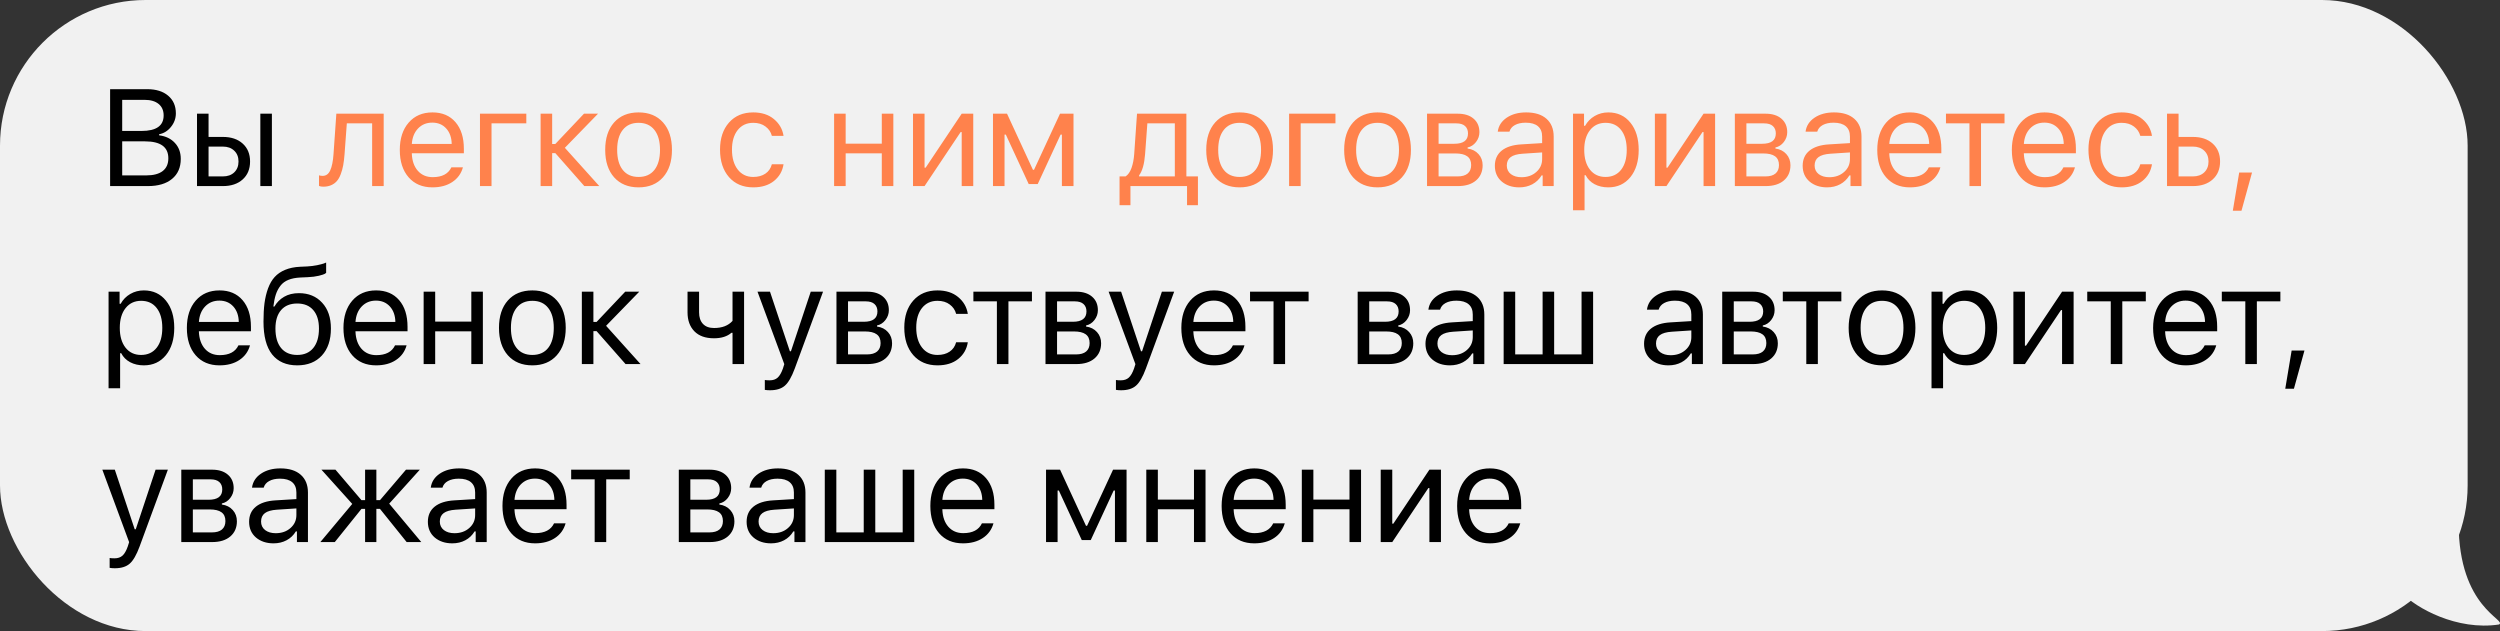
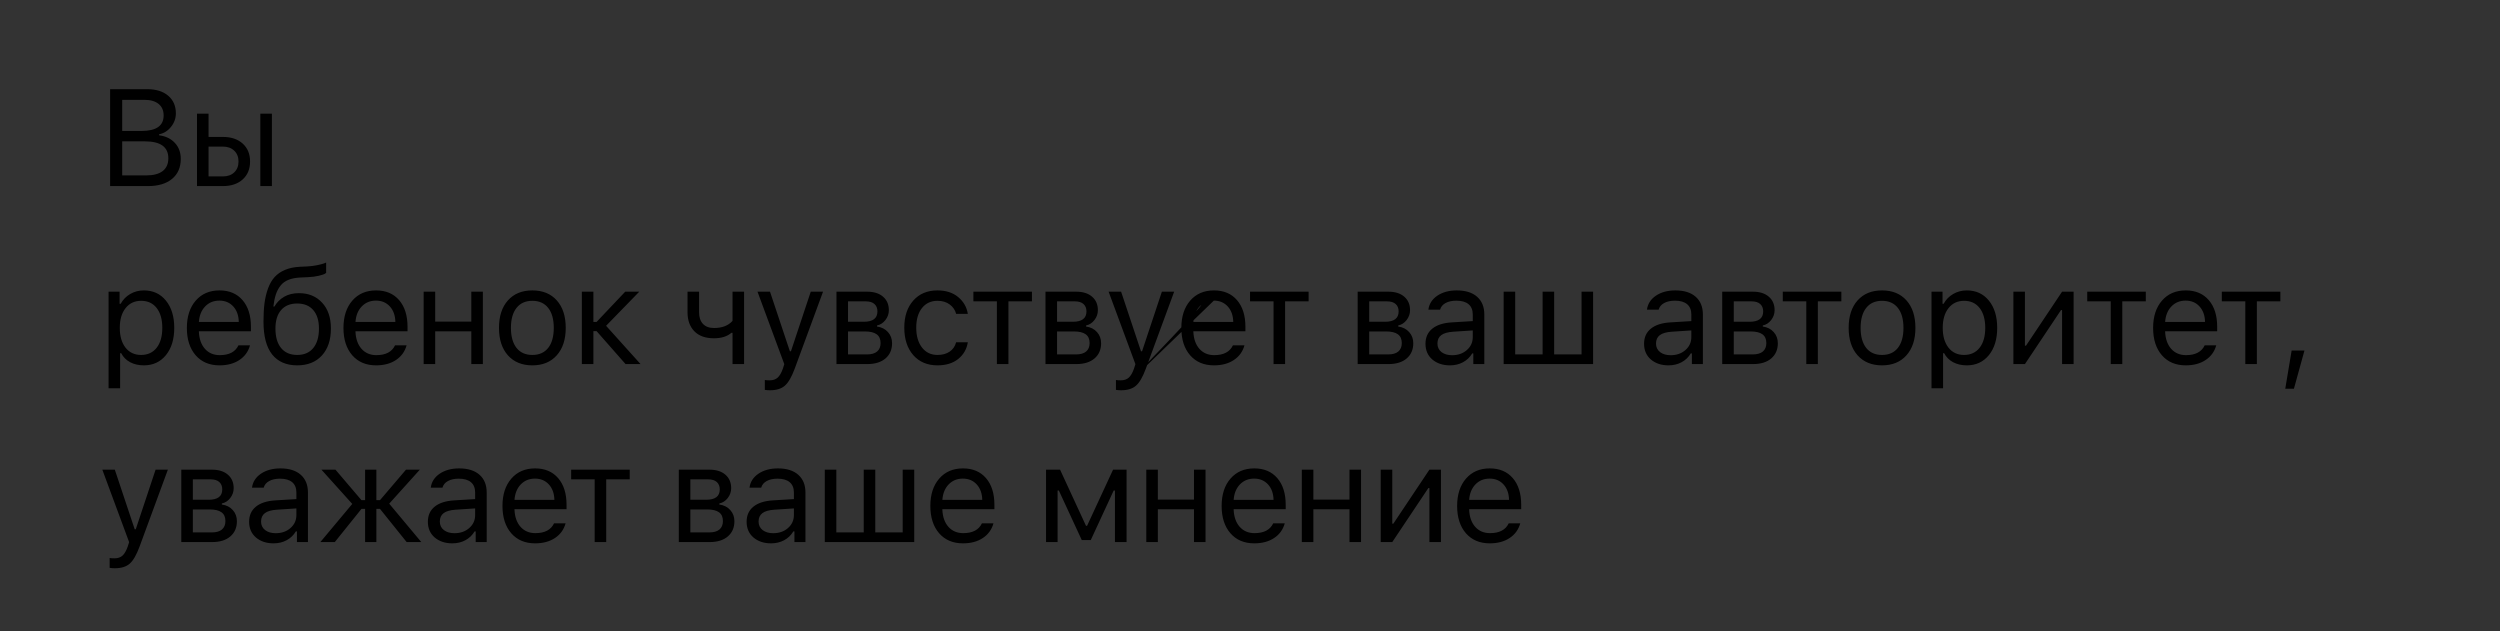
<svg xmlns="http://www.w3.org/2000/svg" width="309" height="78" viewBox="0 0 309 78" fill="none">
  <rect x="0" y="0" width="309" height="78" fill="#333333" stroke="none" />
-   <rect width="305" height="78" rx="18" fill="#F1F1F1" />
-   <path d="M18.284 23H13.61V11.022H18.192C19.288 11.022 20.151 11.29 20.782 11.827C21.419 12.364 21.737 13.092 21.737 14.01C21.737 14.63 21.535 15.189 21.131 15.687C20.732 16.185 20.245 16.487 19.67 16.592V16.725C20.489 16.83 21.139 17.145 21.621 17.671C22.102 18.191 22.343 18.847 22.343 19.638C22.343 20.695 21.983 21.52 21.264 22.112C20.55 22.704 19.556 23 18.284 23ZM15.104 12.342V16.185H17.495C19.316 16.185 20.226 15.546 20.226 14.268C20.226 13.659 20.019 13.186 19.604 12.848C19.194 12.511 18.619 12.342 17.877 12.342H15.104ZM15.104 21.68H18.06C18.962 21.68 19.645 21.5 20.11 21.141C20.575 20.781 20.807 20.255 20.807 19.564C20.807 18.169 19.844 17.472 17.919 17.472H15.104V21.68ZM32.178 23V14.052H33.606V23H32.178ZM27.546 18.119H25.778V21.805H27.546C28.133 21.805 28.6 21.639 28.949 21.307C29.303 20.969 29.48 20.521 29.48 19.962C29.48 19.403 29.303 18.957 28.949 18.625C28.6 18.288 28.133 18.119 27.546 18.119ZM24.35 23V14.052H25.778V16.924H27.546C28.57 16.924 29.386 17.198 29.995 17.746C30.604 18.294 30.908 19.032 30.908 19.962C30.908 20.892 30.604 21.63 29.995 22.178C29.386 22.726 28.57 23 27.546 23H24.35ZM17.777 35.894C18.917 35.894 19.828 36.315 20.508 37.156C21.195 37.997 21.538 39.12 21.538 40.526C21.538 41.926 21.195 43.049 20.508 43.896C19.822 44.737 18.912 45.158 17.777 45.158C17.141 45.158 16.576 45.028 16.084 44.768C15.591 44.502 15.223 44.131 14.98 43.655H14.847V47.988H13.419V36.052H14.781V37.546H14.914C15.201 37.031 15.597 36.627 16.101 36.334C16.61 36.041 17.169 35.894 17.777 35.894ZM17.437 43.871C18.256 43.871 18.898 43.575 19.363 42.983C19.828 42.391 20.06 41.572 20.06 40.526C20.06 39.48 19.828 38.661 19.363 38.069C18.904 37.477 18.264 37.181 17.445 37.181C16.637 37.181 15.995 37.482 15.52 38.085C15.044 38.683 14.806 39.497 14.806 40.526C14.806 41.55 15.041 42.363 15.511 42.966C15.987 43.569 16.629 43.871 17.437 43.871ZM27.114 37.156C26.401 37.156 25.814 37.397 25.355 37.878C24.895 38.359 24.638 38.996 24.583 39.787H29.513C29.497 38.996 29.27 38.359 28.833 37.878C28.395 37.397 27.823 37.156 27.114 37.156ZM29.472 42.684H30.9C30.684 43.459 30.244 44.065 29.58 44.502C28.921 44.939 28.105 45.158 27.131 45.158C25.892 45.158 24.909 44.743 24.184 43.913C23.459 43.077 23.097 41.951 23.097 40.534C23.097 39.123 23.462 37.997 24.193 37.156C24.923 36.315 25.902 35.894 27.131 35.894C28.337 35.894 29.287 36.295 29.978 37.098C30.67 37.9 31.016 38.998 31.016 40.393V40.941H24.583V41.007C24.622 41.893 24.87 42.596 25.33 43.116C25.795 43.636 26.406 43.896 27.164 43.896C28.321 43.896 29.09 43.492 29.472 42.684ZM34.742 43.016C35.212 43.586 35.876 43.871 36.734 43.871C37.592 43.871 38.253 43.586 38.718 43.016C39.188 42.446 39.423 41.644 39.423 40.609C39.423 39.624 39.188 38.863 38.718 38.326C38.253 37.784 37.592 37.513 36.734 37.513C35.876 37.513 35.212 37.784 34.742 38.326C34.277 38.863 34.044 39.624 34.044 40.609C34.044 41.644 34.277 42.446 34.742 43.016ZM33.787 37.886H33.92C34.208 37.383 34.606 36.981 35.115 36.683C35.624 36.384 36.236 36.234 36.95 36.234C38.139 36.234 39.094 36.627 39.813 37.413C40.538 38.193 40.901 39.259 40.901 40.609C40.901 42.02 40.527 43.132 39.78 43.946C39.039 44.754 38.023 45.158 36.734 45.158C35.389 45.158 34.357 44.709 33.638 43.813C32.924 42.911 32.567 41.558 32.567 39.754C32.567 38.896 32.608 38.138 32.691 37.48C32.78 36.821 32.926 36.209 33.131 35.645C33.342 35.075 33.615 34.605 33.953 34.234C34.291 33.863 34.719 33.57 35.24 33.354C35.765 33.133 36.38 33.005 37.082 32.972L37.979 32.931C38.394 32.908 38.795 32.859 39.182 32.781C39.575 32.698 39.858 32.626 40.029 32.565C40.206 32.499 40.3 32.46 40.311 32.449V33.727C40.273 33.761 40.209 33.805 40.12 33.86C40.032 33.91 39.794 33.985 39.407 34.084C39.019 34.178 38.566 34.237 38.045 34.259L37.132 34.3C36.546 34.328 36.05 34.425 35.646 34.591C35.242 34.751 34.916 34.992 34.667 35.313C34.418 35.634 34.227 35.996 34.094 36.4C33.961 36.804 33.859 37.3 33.787 37.886ZM46.469 37.156C45.755 37.156 45.169 37.397 44.71 37.878C44.25 38.359 43.993 38.996 43.938 39.787H48.868C48.852 38.996 48.625 38.359 48.188 37.878C47.75 37.397 47.178 37.156 46.469 37.156ZM48.827 42.684H50.255C50.039 43.459 49.599 44.065 48.935 44.502C48.276 44.939 47.46 45.158 46.486 45.158C45.246 45.158 44.264 44.743 43.539 43.913C42.814 43.077 42.452 41.951 42.452 40.534C42.452 39.123 42.817 37.997 43.547 37.156C44.278 36.315 45.257 35.894 46.486 35.894C47.692 35.894 48.641 36.295 49.333 37.098C50.025 37.9 50.371 38.998 50.371 40.393V40.941H43.938V41.007C43.976 41.893 44.225 42.596 44.685 43.116C45.15 43.636 45.761 43.896 46.519 43.896C47.676 43.896 48.445 43.492 48.827 42.684ZM58.255 45V40.949H53.789V45H52.362V36.052H53.789V39.754H58.255V36.052H59.683V45H58.255ZM68.812 43.921C68.076 44.745 67.072 45.158 65.799 45.158C64.527 45.158 63.519 44.745 62.778 43.921C62.042 43.091 61.674 41.959 61.674 40.526C61.674 39.087 62.042 37.955 62.778 37.131C63.514 36.306 64.521 35.894 65.799 35.894C67.078 35.894 68.085 36.306 68.821 37.131C69.557 37.955 69.925 39.087 69.925 40.526C69.925 41.959 69.554 43.091 68.812 43.921ZM63.84 42.999C64.3 43.581 64.953 43.871 65.799 43.871C66.646 43.871 67.299 43.581 67.758 42.999C68.218 42.413 68.447 41.588 68.447 40.526C68.447 39.463 68.218 38.642 67.758 38.06C67.299 37.474 66.646 37.181 65.799 37.181C64.953 37.181 64.3 37.474 63.84 38.06C63.381 38.642 63.151 39.463 63.151 40.526C63.151 41.588 63.381 42.413 63.84 42.999ZM73.734 40.924H73.344V45H71.916V36.052H73.344V39.795H73.734L77.278 36.052H79.013L74.912 40.269L79.171 45H77.32L73.734 40.924ZM91.968 45H90.54V41.132H90.407C89.882 41.586 89.162 41.812 88.249 41.812C87.198 41.812 86.39 41.525 85.825 40.949C85.261 40.368 84.979 39.588 84.979 38.608V36.052H86.406V38.608C86.406 39.212 86.564 39.685 86.88 40.028C87.201 40.371 87.66 40.542 88.257 40.542C89.254 40.542 90.014 40.249 90.54 39.663V36.052H91.968V45ZM95.171 48.237C94.944 48.237 94.731 48.221 94.532 48.188V46.967C94.675 46.995 94.875 47.009 95.129 47.009C95.544 47.009 95.874 46.898 96.117 46.677C96.366 46.455 96.585 46.076 96.773 45.54L96.939 45.008L93.627 36.052H95.171L97.628 43.415H97.761L100.209 36.052H101.728L98.234 45.548C97.852 46.583 97.445 47.288 97.013 47.665C96.582 48.046 95.968 48.237 95.171 48.237ZM106.998 37.247H104.815V39.77H106.766C107.889 39.77 108.451 39.344 108.451 38.492C108.451 38.105 108.329 37.8 108.086 37.579C107.848 37.358 107.485 37.247 106.998 37.247ZM106.89 40.966H104.815V43.805H107.164C107.712 43.805 108.127 43.686 108.409 43.448C108.697 43.204 108.841 42.856 108.841 42.402C108.841 41.909 108.678 41.547 108.351 41.315C108.03 41.082 107.543 40.966 106.89 40.966ZM103.387 45V36.052H107.181C108.016 36.052 108.672 36.259 109.148 36.674C109.624 37.084 109.862 37.64 109.862 38.343C109.862 38.785 109.721 39.19 109.439 39.555C109.162 39.914 108.816 40.139 108.401 40.227V40.36C108.965 40.437 109.416 40.667 109.754 41.049C110.092 41.425 110.26 41.884 110.26 42.427C110.26 43.213 109.989 43.838 109.447 44.303C108.905 44.768 108.155 45 107.197 45H103.387ZM119.622 38.791H118.178C118.056 38.321 117.793 37.936 117.389 37.637C116.991 37.333 116.485 37.181 115.87 37.181C115.068 37.181 114.429 37.48 113.953 38.077C113.483 38.675 113.247 39.48 113.247 40.493C113.247 41.522 113.485 42.344 113.961 42.958C114.437 43.567 115.074 43.871 115.87 43.871C116.474 43.871 116.974 43.736 117.373 43.464C117.777 43.193 118.045 42.806 118.178 42.302H119.622C119.49 43.149 119.094 43.838 118.435 44.369C117.777 44.895 116.925 45.158 115.879 45.158C114.623 45.158 113.624 44.737 112.882 43.896C112.141 43.049 111.77 41.915 111.77 40.493C111.77 39.098 112.141 37.983 112.882 37.148C113.624 36.312 114.62 35.894 115.87 35.894C116.916 35.894 117.769 36.168 118.427 36.716C119.091 37.264 119.49 37.955 119.622 38.791ZM127.548 36.052V37.247H124.643V45H123.215V37.247H120.31V36.052H127.548ZM132.835 37.247H130.652V39.77H132.602C133.726 39.77 134.287 39.344 134.287 38.492C134.287 38.105 134.166 37.8 133.922 37.579C133.684 37.358 133.322 37.247 132.835 37.247ZM132.727 40.966H130.652V43.805H133.001C133.549 43.805 133.964 43.686 134.246 43.448C134.534 43.204 134.677 42.856 134.677 42.402C134.677 41.909 134.514 41.547 134.188 41.315C133.867 41.082 133.38 40.966 132.727 40.966ZM129.224 45V36.052H133.017C133.853 36.052 134.509 36.259 134.985 36.674C135.46 37.084 135.698 37.64 135.698 38.343C135.698 38.785 135.557 39.19 135.275 39.555C134.998 39.914 134.653 40.139 134.238 40.227V40.36C134.802 40.437 135.253 40.667 135.591 41.049C135.928 41.425 136.097 41.884 136.097 42.427C136.097 43.213 135.826 43.838 135.283 44.303C134.741 44.768 133.991 45 133.034 45H129.224ZM138.569 48.237C138.342 48.237 138.129 48.221 137.93 48.188V46.967C138.074 46.995 138.273 47.009 138.528 47.009C138.943 47.009 139.272 46.898 139.516 46.677C139.765 46.455 139.983 46.076 140.171 45.54L140.337 45.008L137.025 36.052H138.569L141.026 43.415H141.159L143.608 36.052H145.127L141.632 45.548C141.25 46.583 140.844 47.288 140.412 47.665C139.98 48.046 139.366 48.237 138.569 48.237ZM150.031 37.156C149.318 37.156 148.731 37.397 148.272 37.878C147.812 38.359 147.555 38.996 147.5 39.787H152.43C152.414 38.996 152.187 38.359 151.75 37.878C151.312 37.397 150.74 37.156 150.031 37.156ZM152.389 42.684H153.817C153.601 43.459 153.161 44.065 152.497 44.502C151.838 44.939 151.022 45.158 150.048 45.158C148.808 45.158 147.826 44.743 147.101 43.913C146.376 43.077 146.014 41.951 146.014 40.534C146.014 39.123 146.379 37.997 147.109 37.156C147.84 36.315 148.819 35.894 150.048 35.894C151.254 35.894 152.203 36.295 152.895 37.098C153.587 37.9 153.933 38.998 153.933 40.393V40.941H147.5V41.007C147.538 41.893 147.787 42.596 148.247 43.116C148.712 43.636 149.323 43.896 150.081 43.896C151.238 43.896 152.007 43.492 152.389 42.684ZM161.743 36.052V37.247H158.837V45H157.41V37.247H154.504V36.052H161.743ZM171.419 37.247H169.236V39.77H171.186C172.31 39.77 172.871 39.344 172.871 38.492C172.871 38.105 172.75 37.8 172.506 37.579C172.268 37.358 171.906 37.247 171.419 37.247ZM171.311 40.966H169.236V43.805H171.585C172.133 43.805 172.548 43.686 172.83 43.448C173.118 43.204 173.261 42.856 173.261 42.402C173.261 41.909 173.098 41.547 172.772 41.315C172.451 41.082 171.964 40.966 171.311 40.966ZM167.808 45V36.052H171.601C172.437 36.052 173.093 36.259 173.569 36.674C174.045 37.084 174.282 37.64 174.282 38.343C174.282 38.785 174.141 39.19 173.859 39.555C173.582 39.914 173.237 40.139 172.822 40.227V40.36C173.386 40.437 173.837 40.667 174.175 41.049C174.512 41.425 174.681 41.884 174.681 42.427C174.681 43.213 174.41 43.838 173.867 44.303C173.325 44.768 172.575 45 171.618 45H167.808ZM179.477 43.904C180.213 43.904 180.822 43.691 181.304 43.265C181.791 42.839 182.034 42.305 182.034 41.663V40.841L179.627 40.999C178.952 41.043 178.456 41.184 178.141 41.422C177.826 41.66 177.668 42.006 177.668 42.46C177.668 42.908 177.837 43.262 178.174 43.523C178.512 43.777 178.946 43.904 179.477 43.904ZM179.212 45.158C178.332 45.158 177.607 44.917 177.037 44.435C176.473 43.949 176.19 43.301 176.19 42.493C176.19 41.696 176.473 41.071 177.037 40.617C177.602 40.163 178.407 39.906 179.453 39.845L182.034 39.688V38.874C182.034 38.321 181.863 37.897 181.519 37.604C181.176 37.311 180.673 37.164 180.009 37.164C179.472 37.164 179.026 37.261 178.672 37.455C178.318 37.648 178.091 37.922 177.992 38.276H176.547C176.641 37.562 177.009 36.987 177.651 36.55C178.299 36.113 179.101 35.894 180.059 35.894C181.143 35.894 181.982 36.157 182.574 36.683C183.166 37.208 183.462 37.939 183.462 38.874V45H182.101V43.68H181.968C181.68 44.156 181.298 44.521 180.822 44.776C180.346 45.03 179.81 45.158 179.212 45.158ZM185.851 45V36.052H187.279V43.805H190.666V36.052H192.093V43.805H195.48V36.052H196.908V45H185.851ZM206.493 43.904C207.229 43.904 207.837 43.691 208.319 43.265C208.806 42.839 209.049 42.305 209.049 41.663V40.841L206.642 40.999C205.967 41.043 205.472 41.184 205.156 41.422C204.841 41.66 204.683 42.006 204.683 42.46C204.683 42.908 204.852 43.262 205.19 43.523C205.527 43.777 205.962 43.904 206.493 43.904ZM206.227 45.158C205.347 45.158 204.622 44.917 204.052 44.435C203.488 43.949 203.206 43.301 203.206 42.493C203.206 41.696 203.488 41.071 204.052 40.617C204.617 40.163 205.422 39.906 206.468 39.845L209.049 39.688V38.874C209.049 38.321 208.878 37.897 208.535 37.604C208.192 37.311 207.688 37.164 207.024 37.164C206.487 37.164 206.042 37.261 205.688 37.455C205.333 37.648 205.107 37.922 205.007 38.276H203.563C203.657 37.562 204.025 36.987 204.667 36.55C205.314 36.113 206.116 35.894 207.074 35.894C208.158 35.894 208.997 36.157 209.589 36.683C210.181 37.208 210.477 37.939 210.477 38.874V45H209.116V43.68H208.983C208.695 44.156 208.313 44.521 207.837 44.776C207.362 45.03 206.825 45.158 206.227 45.158ZM216.477 37.247H214.294V39.77H216.245C217.368 39.77 217.93 39.344 217.93 38.492C217.93 38.105 217.808 37.8 217.565 37.579C217.327 37.358 216.964 37.247 216.477 37.247ZM216.369 40.966H214.294V43.805H216.643C217.191 43.805 217.606 43.686 217.888 43.448C218.176 43.204 218.32 42.856 218.32 42.402C218.32 41.909 218.157 41.547 217.83 41.315C217.509 41.082 217.022 40.966 216.369 40.966ZM212.866 45V36.052H216.66C217.496 36.052 218.151 36.259 218.627 36.674C219.103 37.084 219.341 37.64 219.341 38.343C219.341 38.785 219.2 39.19 218.918 39.555C218.641 39.914 218.295 40.139 217.88 40.227V40.36C218.445 40.437 218.896 40.667 219.233 41.049C219.571 41.425 219.74 41.884 219.74 42.427C219.74 43.213 219.468 43.838 218.926 44.303C218.384 44.768 217.634 45 216.677 45H212.866ZM227.591 36.052V37.247H224.686V45H223.258V37.247H220.353V36.052H227.591ZM235.633 43.921C234.897 44.745 233.893 45.158 232.62 45.158C231.347 45.158 230.34 44.745 229.598 43.921C228.862 43.091 228.494 41.959 228.494 40.526C228.494 39.087 228.862 37.955 229.598 37.131C230.334 36.306 231.342 35.894 232.62 35.894C233.898 35.894 234.905 36.306 235.641 37.131C236.377 37.955 236.745 39.087 236.745 40.526C236.745 41.959 236.375 43.091 235.633 43.921ZM230.661 42.999C231.12 43.581 231.773 43.871 232.62 43.871C233.467 43.871 234.12 43.581 234.579 42.999C235.038 42.413 235.268 41.588 235.268 40.526C235.268 39.463 235.038 38.642 234.579 38.06C234.12 37.474 233.467 37.181 232.62 37.181C231.773 37.181 231.12 37.474 230.661 38.06C230.202 38.642 229.972 39.463 229.972 40.526C229.972 41.588 230.202 42.413 230.661 42.999ZM243.094 35.894C244.234 35.894 245.144 36.315 245.825 37.156C246.511 37.997 246.854 39.12 246.854 40.526C246.854 41.926 246.511 43.049 245.825 43.896C245.139 44.737 244.229 45.158 243.094 45.158C242.458 45.158 241.893 45.028 241.401 44.768C240.908 44.502 240.54 44.131 240.297 43.655H240.164V47.988H238.736V36.052H240.098V37.546H240.23C240.518 37.031 240.914 36.627 241.417 36.334C241.927 36.041 242.485 35.894 243.094 35.894ZM242.754 43.871C243.573 43.871 244.215 43.575 244.68 42.983C245.144 42.391 245.377 41.572 245.377 40.526C245.377 39.48 245.144 38.661 244.68 38.069C244.22 37.477 243.581 37.181 242.762 37.181C241.954 37.181 241.312 37.482 240.836 38.085C240.36 38.683 240.122 39.497 240.122 40.526C240.122 41.55 240.358 42.363 240.828 42.966C241.304 43.569 241.946 43.871 242.754 43.871ZM250.281 45H248.854V36.052H250.281V42.726H250.414L254.872 36.052H256.299V45H254.872V38.326H254.739L250.281 45ZM265.222 36.052V37.247H262.316V45H260.889V37.247H257.983V36.052H265.222ZM270.143 37.156C269.429 37.156 268.842 37.397 268.383 37.878C267.924 38.359 267.666 38.996 267.611 39.787H272.542C272.525 38.996 272.298 38.359 271.861 37.878C271.424 37.397 270.851 37.156 270.143 37.156ZM272.5 42.684H273.928C273.712 43.459 273.272 44.065 272.608 44.502C271.949 44.939 271.133 45.158 270.159 45.158C268.92 45.158 267.937 44.743 267.212 43.913C266.487 43.077 266.125 41.951 266.125 40.534C266.125 39.123 266.49 37.997 267.221 37.156C267.951 36.315 268.931 35.894 270.159 35.894C271.366 35.894 272.315 36.295 273.006 37.098C273.698 37.9 274.044 38.998 274.044 40.393V40.941H267.611V41.007C267.65 41.893 267.899 42.596 268.358 43.116C268.823 43.636 269.434 43.896 270.192 43.896C271.349 43.896 272.118 43.492 272.5 42.684ZM281.854 36.052V37.247H278.948V45H277.521V37.247H274.615V36.052H281.854ZM283.529 48.046H282.458L283.247 43.323H284.832L283.529 48.046ZM14.191 70.237C13.964 70.237 13.752 70.221 13.552 70.188V68.967C13.696 68.995 13.895 69.009 14.15 69.009C14.565 69.009 14.894 68.898 15.138 68.677C15.387 68.455 15.605 68.076 15.793 67.54L15.96 67.008L12.648 58.052H14.191L16.648 65.415H16.781L19.23 58.052H20.749L17.254 67.548C16.873 68.583 16.466 69.288 16.034 69.665C15.602 70.046 14.988 70.237 14.191 70.237ZM26.019 59.247H23.836V61.77H25.786C26.91 61.77 27.471 61.344 27.471 60.492C27.471 60.105 27.35 59.8 27.106 59.579C26.868 59.358 26.506 59.247 26.019 59.247ZM25.911 62.966H23.836V65.805H26.185C26.733 65.805 27.148 65.686 27.43 65.448C27.718 65.204 27.861 64.856 27.861 64.402C27.861 63.909 27.698 63.547 27.372 63.315C27.051 63.082 26.564 62.966 25.911 62.966ZM22.408 67V58.052H26.201C27.037 58.052 27.693 58.259 28.169 58.674C28.645 59.084 28.883 59.64 28.883 60.343C28.883 60.785 28.741 61.19 28.459 61.555C28.183 61.914 27.837 62.139 27.422 62.227V62.36C27.986 62.437 28.437 62.667 28.775 63.049C29.112 63.425 29.281 63.884 29.281 64.427C29.281 65.213 29.01 65.838 28.468 66.303C27.925 66.768 27.175 67 26.218 67H22.408ZM34.078 65.904C34.814 65.904 35.422 65.691 35.904 65.265C36.391 64.839 36.634 64.305 36.634 63.663V62.841L34.227 62.999C33.552 63.043 33.057 63.184 32.741 63.422C32.426 63.66 32.268 64.006 32.268 64.46C32.268 64.908 32.437 65.262 32.774 65.522C33.112 65.777 33.546 65.904 34.078 65.904ZM33.812 67.158C32.932 67.158 32.207 66.917 31.637 66.436C31.073 65.949 30.79 65.301 30.79 64.493C30.79 63.696 31.073 63.071 31.637 62.617C32.202 62.163 33.007 61.906 34.053 61.845L36.634 61.688V60.874C36.634 60.321 36.463 59.897 36.12 59.604C35.776 59.311 35.273 59.164 34.609 59.164C34.072 59.164 33.627 59.261 33.272 59.455C32.918 59.648 32.691 59.922 32.592 60.276H31.147C31.241 59.562 31.61 58.987 32.251 58.55C32.899 58.113 33.701 57.894 34.659 57.894C35.743 57.894 36.582 58.157 37.174 58.683C37.766 59.208 38.062 59.939 38.062 60.874V67H36.701V65.68H36.568C36.28 66.156 35.898 66.521 35.422 66.776C34.946 67.03 34.41 67.158 33.812 67.158ZM41.381 67H39.596L43.539 62.285L39.729 58.052H41.464L44.676 61.82H45.125V58.052H46.519V61.82H46.967L50.18 58.052H51.89L48.105 62.252L52.072 67H50.263L46.967 62.899H46.519V67H45.125V62.899H44.676L41.381 67ZM56.172 65.904C56.908 65.904 57.516 65.691 57.998 65.265C58.485 64.839 58.728 64.305 58.728 63.663V62.841L56.321 62.999C55.646 63.043 55.151 63.184 54.835 63.422C54.52 63.66 54.362 64.006 54.362 64.46C54.362 64.908 54.531 65.262 54.868 65.522C55.206 65.777 55.641 65.904 56.172 65.904ZM55.906 67.158C55.026 67.158 54.301 66.917 53.731 66.436C53.167 65.949 52.885 65.301 52.885 64.493C52.885 63.696 53.167 63.071 53.731 62.617C54.296 62.163 55.101 61.906 56.147 61.845L58.728 61.688V60.874C58.728 60.321 58.557 59.897 58.214 59.604C57.871 59.311 57.367 59.164 56.703 59.164C56.166 59.164 55.721 59.261 55.367 59.455C55.012 59.648 54.785 59.922 54.686 60.276H53.242C53.336 59.562 53.704 58.987 54.346 58.55C54.993 58.113 55.795 57.894 56.753 57.894C57.837 57.894 58.676 58.157 59.268 58.683C59.86 59.208 60.156 59.939 60.156 60.874V67H58.795V65.68H58.662C58.374 66.156 57.992 66.521 57.516 66.776C57.041 67.03 56.504 67.158 55.906 67.158ZM66.123 59.156C65.409 59.156 64.823 59.397 64.363 59.878C63.904 60.359 63.647 60.996 63.591 61.787H68.522C68.505 60.996 68.278 60.359 67.841 59.878C67.404 59.397 66.831 59.156 66.123 59.156ZM68.481 64.684H69.908C69.692 65.459 69.252 66.065 68.588 66.502C67.93 66.939 67.114 67.158 66.14 67.158C64.9 67.158 63.918 66.743 63.193 65.913C62.468 65.077 62.105 63.951 62.105 62.534C62.105 61.123 62.471 59.997 63.201 59.156C63.932 58.315 64.911 57.894 66.14 57.894C67.346 57.894 68.295 58.295 68.987 59.098C69.679 59.9 70.025 60.998 70.025 62.393V62.941H63.591V63.007C63.63 63.893 63.879 64.596 64.338 65.116C64.803 65.636 65.415 65.896 66.173 65.896C67.329 65.896 68.099 65.492 68.481 64.684ZM77.834 58.052V59.247H74.929V67H73.501V59.247H70.596V58.052H77.834ZM87.51 59.247H85.327V61.77H87.278C88.401 61.77 88.963 61.344 88.963 60.492C88.963 60.105 88.841 59.8 88.598 59.579C88.36 59.358 87.997 59.247 87.51 59.247ZM87.403 62.966H85.327V65.805H87.676C88.224 65.805 88.639 65.686 88.921 65.448C89.209 65.204 89.353 64.856 89.353 64.402C89.353 63.909 89.19 63.547 88.863 63.315C88.543 63.082 88.055 62.966 87.403 62.966ZM83.9 67V58.052H87.693C88.529 58.052 89.184 58.259 89.66 58.674C90.136 59.084 90.374 59.64 90.374 60.343C90.374 60.785 90.233 61.19 89.951 61.555C89.674 61.914 89.328 62.139 88.913 62.227V62.36C89.478 62.437 89.929 62.667 90.266 63.049C90.604 63.425 90.773 63.884 90.773 64.427C90.773 65.213 90.501 65.838 89.959 66.303C89.417 66.768 88.667 67 87.71 67H83.9ZM95.569 65.904C96.305 65.904 96.914 65.691 97.395 65.265C97.882 64.839 98.126 64.305 98.126 63.663V62.841L95.719 62.999C95.043 63.043 94.548 63.184 94.233 63.422C93.917 63.66 93.76 64.006 93.76 64.46C93.76 64.908 93.928 65.262 94.266 65.522C94.604 65.777 95.038 65.904 95.569 65.904ZM95.304 67.158C94.424 67.158 93.699 66.917 93.129 66.436C92.564 65.949 92.282 65.301 92.282 64.493C92.282 63.696 92.564 63.071 93.129 62.617C93.693 62.163 94.498 61.906 95.544 61.845L98.126 61.688V60.874C98.126 60.321 97.954 59.897 97.611 59.604C97.268 59.311 96.764 59.164 96.1 59.164C95.564 59.164 95.118 59.261 94.764 59.455C94.41 59.648 94.183 59.922 94.083 60.276H92.639C92.733 59.562 93.101 58.987 93.743 58.55C94.391 58.113 95.193 57.894 96.15 57.894C97.235 57.894 98.073 58.157 98.665 58.683C99.257 59.208 99.554 59.939 99.554 60.874V67H98.192V65.68H98.059C97.772 66.156 97.39 66.521 96.914 66.776C96.438 67.03 95.901 67.158 95.304 67.158ZM101.943 67V58.052H103.371V65.805H106.757V58.052H108.185V65.805H111.572V58.052H113V67H101.943ZM119.008 59.156C118.294 59.156 117.708 59.397 117.248 59.878C116.789 60.359 116.532 60.996 116.476 61.787H121.407C121.39 60.996 121.164 60.359 120.726 59.878C120.289 59.397 119.716 59.156 119.008 59.156ZM121.366 64.684H122.793C122.577 65.459 122.137 66.065 121.473 66.502C120.815 66.939 119.999 67.158 119.025 67.158C117.785 67.158 116.803 66.743 116.078 65.913C115.353 65.077 114.991 63.951 114.991 62.534C114.991 61.123 115.356 59.997 116.086 59.156C116.817 58.315 117.796 57.894 119.025 57.894C120.231 57.894 121.18 58.295 121.872 59.098C122.564 59.9 122.909 60.998 122.909 62.393V62.941H116.476V63.007C116.515 63.893 116.764 64.596 117.223 65.116C117.688 65.636 118.3 65.896 119.058 65.896C120.214 65.896 120.984 65.492 121.366 64.684ZM130.718 67H129.29V58.052H131.025L134.229 64.991H134.362L137.574 58.052H139.243V67H137.807V60.633H137.649L134.819 66.751H133.706L130.876 60.633H130.718V67ZM147.576 67V62.949H143.11V67H141.682V58.052H143.11V61.754H147.576V58.052H149.003V67H147.576ZM155.012 59.156C154.298 59.156 153.711 59.397 153.252 59.878C152.793 60.359 152.535 60.996 152.48 61.787H157.411C157.394 60.996 157.167 60.359 156.73 59.878C156.293 59.397 155.72 59.156 155.012 59.156ZM157.369 64.684H158.797C158.581 65.459 158.141 66.065 157.477 66.502C156.819 66.939 156.002 67.158 155.028 67.158C153.789 67.158 152.807 66.743 152.082 65.913C151.357 65.077 150.994 63.951 150.994 62.534C150.994 61.123 151.359 59.997 152.09 59.156C152.82 58.315 153.8 57.894 155.028 57.894C156.235 57.894 157.184 58.295 157.876 59.098C158.567 59.9 158.913 60.998 158.913 62.393V62.941H152.48V63.007C152.519 63.893 152.768 64.596 153.227 65.116C153.692 65.636 154.304 65.896 155.062 65.896C156.218 65.896 156.987 65.492 157.369 64.684ZM166.798 67V62.949H162.332V67H160.904V58.052H162.332V61.754H166.798V58.052H168.225V67H166.798ZM172.084 67H170.656V58.052H172.084V64.726H172.217L176.674 58.052H178.102V67H176.674V60.326H176.542L172.084 67ZM184.119 59.156C183.405 59.156 182.818 59.397 182.359 59.878C181.9 60.359 181.642 60.996 181.587 61.787H186.518C186.501 60.996 186.274 60.359 185.837 59.878C185.4 59.397 184.827 59.156 184.119 59.156ZM186.476 64.684H187.904C187.688 65.459 187.248 66.065 186.584 66.502C185.926 66.939 185.109 67.158 184.135 67.158C182.896 67.158 181.914 66.743 181.189 65.913C180.464 65.077 180.101 63.951 180.101 62.534C180.101 61.123 180.467 59.997 181.197 59.156C181.927 58.315 182.907 57.894 184.135 57.894C185.342 57.894 186.291 58.295 186.983 59.098C187.674 59.9 188.02 60.998 188.02 62.393V62.941H181.587V63.007C181.626 63.893 181.875 64.596 182.334 65.116C182.799 65.636 183.411 65.896 184.169 65.896C185.325 65.896 186.094 65.492 186.476 64.684Z" fill="black" />
-   <path d="M42.585 19.074C42.546 19.588 42.49 20.042 42.419 20.435C42.347 20.828 42.244 21.196 42.111 21.539C41.984 21.882 41.824 22.164 41.63 22.386C41.442 22.602 41.207 22.77 40.924 22.892C40.642 23.014 40.319 23.075 39.953 23.075C39.748 23.075 39.574 23.044 39.43 22.983V21.672C39.563 21.716 39.712 21.738 39.879 21.738C40.299 21.738 40.612 21.511 40.816 21.058C41.027 20.598 41.162 19.926 41.223 19.041L41.572 14.052H47.424V23H45.996V15.247H42.867L42.585 19.074ZM53.432 15.156C52.719 15.156 52.132 15.396 51.673 15.878C51.213 16.359 50.956 16.996 50.901 17.787H55.831C55.815 16.996 55.588 16.359 55.151 15.878C54.714 15.396 54.141 15.156 53.432 15.156ZM55.79 20.684H57.218C57.002 21.459 56.562 22.065 55.898 22.502C55.239 22.939 54.423 23.158 53.449 23.158C52.209 23.158 51.227 22.743 50.502 21.913C49.777 21.077 49.415 19.951 49.415 18.534C49.415 17.123 49.78 15.997 50.511 15.156C51.241 14.315 52.221 13.894 53.449 13.894C54.655 13.894 55.605 14.295 56.296 15.098C56.988 15.9 57.334 16.998 57.334 18.393V18.941H50.901V19.007C50.94 19.893 51.188 20.596 51.648 21.116C52.113 21.636 52.724 21.896 53.482 21.896C54.639 21.896 55.408 21.492 55.79 20.684ZM65.052 15.247H60.752V23H59.325V14.052H65.052V15.247ZM68.637 18.924H68.247V23H66.819V14.052H68.247V17.795H68.637L72.181 14.052H73.916L69.816 18.269L74.074 23H72.223L68.637 18.924ZM81.942 21.921C81.206 22.745 80.201 23.158 78.929 23.158C77.656 23.158 76.649 22.745 75.907 21.921C75.171 21.091 74.803 19.959 74.803 18.526C74.803 17.087 75.171 15.955 75.907 15.131C76.643 14.306 77.65 13.894 78.929 13.894C80.207 13.894 81.214 14.306 81.95 15.131C82.686 15.955 83.054 17.087 83.054 18.526C83.054 19.959 82.683 21.091 81.942 21.921ZM76.97 21C77.429 21.581 78.082 21.871 78.929 21.871C79.775 21.871 80.428 21.581 80.888 21C81.347 20.413 81.577 19.588 81.577 18.526C81.577 17.463 81.347 16.642 80.888 16.061C80.428 15.474 79.775 15.181 78.929 15.181C78.082 15.181 77.429 15.474 76.97 16.061C76.51 16.642 76.281 17.463 76.281 18.526C76.281 19.588 76.51 20.413 76.97 21ZM96.847 16.791H95.403C95.281 16.321 95.019 15.936 94.615 15.637C94.216 15.333 93.71 15.181 93.096 15.181C92.293 15.181 91.654 15.479 91.178 16.077C90.708 16.675 90.472 17.48 90.472 18.493C90.472 19.522 90.71 20.344 91.186 20.958C91.662 21.567 92.299 21.871 93.096 21.871C93.699 21.871 94.2 21.735 94.598 21.464C95.002 21.193 95.27 20.806 95.403 20.302H96.847C96.715 21.149 96.319 21.838 95.66 22.369C95.002 22.895 94.15 23.158 93.104 23.158C91.848 23.158 90.849 22.737 90.107 21.896C89.366 21.049 88.995 19.915 88.995 18.493C88.995 17.098 89.366 15.983 90.107 15.148C90.849 14.312 91.845 13.894 93.096 13.894C94.141 13.894 94.994 14.168 95.652 14.716C96.316 15.264 96.715 15.955 96.847 16.791ZM108.989 23V18.949H104.523V23H103.095V14.052H104.523V17.754H108.989V14.052H110.417V23H108.989ZM114.275 23H112.848V14.052H114.275V20.726H114.408L118.866 14.052H120.293V23H118.866V16.326H118.733L114.275 23ZM124.16 23H122.733V14.052H124.467L127.672 20.991H127.804L131.017 14.052H132.685V23H131.249V16.633H131.092L128.261 22.751H127.149L124.318 16.633H124.16V23ZM145.209 21.805V15.247H141.814L141.531 19.074C141.437 20.28 141.191 21.146 140.793 21.672V21.805H145.209ZM139.722 25.366H138.377V21.805H139.124C139.434 21.6 139.678 21.251 139.855 20.759C140.032 20.261 140.142 19.688 140.187 19.041L140.535 14.052H146.636V21.805H148.064V25.366H146.719V23H139.722V25.366ZM156.231 21.921C155.495 22.745 154.49 23.158 153.218 23.158C151.945 23.158 150.938 22.745 150.196 21.921C149.46 21.091 149.092 19.959 149.092 18.526C149.092 17.087 149.46 15.955 150.196 15.131C150.932 14.306 151.939 13.894 153.218 13.894C154.496 13.894 155.503 14.306 156.239 15.131C156.975 15.955 157.343 17.087 157.343 18.526C157.343 19.959 156.972 21.091 156.231 21.921ZM151.259 21C151.718 21.581 152.371 21.871 153.218 21.871C154.064 21.871 154.717 21.581 155.177 21C155.636 20.413 155.866 19.588 155.866 18.526C155.866 17.463 155.636 16.642 155.177 16.061C154.717 15.474 154.064 15.181 153.218 15.181C152.371 15.181 151.718 15.474 151.259 16.061C150.799 16.642 150.57 17.463 150.57 18.526C150.57 19.588 150.799 20.413 151.259 21ZM165.062 15.247H160.762V23H159.334V14.052H165.062V15.247ZM173.278 21.921C172.542 22.745 171.538 23.158 170.265 23.158C168.992 23.158 167.985 22.745 167.243 21.921C166.507 21.091 166.139 19.959 166.139 18.526C166.139 17.087 166.507 15.955 167.243 15.131C167.979 14.306 168.987 13.894 170.265 13.894C171.543 13.894 172.55 14.306 173.286 15.131C174.022 15.955 174.39 17.087 174.39 18.526C174.39 19.959 174.02 21.091 173.278 21.921ZM168.306 21C168.765 21.581 169.418 21.871 170.265 21.871C171.112 21.871 171.765 21.581 172.224 21C172.683 20.413 172.913 19.588 172.913 18.526C172.913 17.463 172.683 16.642 172.224 16.061C171.765 15.474 171.112 15.181 170.265 15.181C169.418 15.181 168.765 15.474 168.306 16.061C167.847 16.642 167.617 17.463 167.617 18.526C167.617 19.588 167.847 20.413 168.306 21ZM179.992 15.247H177.809V17.77H179.76C180.883 17.77 181.445 17.344 181.445 16.492C181.445 16.105 181.323 15.8 181.08 15.579C180.842 15.358 180.479 15.247 179.992 15.247ZM179.884 18.966H177.809V21.805H180.158C180.706 21.805 181.121 21.686 181.403 21.448C181.691 21.204 181.835 20.856 181.835 20.402C181.835 19.909 181.672 19.547 181.345 19.314C181.024 19.082 180.537 18.966 179.884 18.966ZM176.381 23V14.052H180.175C181.01 14.052 181.666 14.259 182.142 14.674C182.618 15.084 182.856 15.64 182.856 16.343C182.856 16.785 182.715 17.189 182.433 17.555C182.156 17.914 181.81 18.139 181.395 18.227V18.36C181.959 18.437 182.41 18.667 182.748 19.049C183.086 19.425 183.254 19.884 183.254 20.427C183.254 21.213 182.983 21.838 182.441 22.303C181.899 22.768 181.149 23 180.191 23H176.381ZM188.051 21.904C188.787 21.904 189.396 21.691 189.877 21.265C190.364 20.839 190.608 20.305 190.608 19.663V18.841L188.2 18.999C187.525 19.043 187.03 19.184 186.715 19.422C186.399 19.66 186.241 20.006 186.241 20.46C186.241 20.908 186.41 21.262 186.748 21.523C187.085 21.777 187.52 21.904 188.051 21.904ZM187.785 23.158C186.905 23.158 186.18 22.917 185.611 22.436C185.046 21.949 184.764 21.301 184.764 20.493C184.764 19.696 185.046 19.071 185.611 18.617C186.175 18.163 186.98 17.906 188.026 17.845L190.608 17.688V16.874C190.608 16.321 190.436 15.897 190.093 15.604C189.75 15.311 189.246 15.164 188.582 15.164C188.045 15.164 187.6 15.261 187.246 15.455C186.892 15.648 186.665 15.922 186.565 16.276H185.121C185.215 15.562 185.583 14.987 186.225 14.55C186.872 14.113 187.675 13.894 188.632 13.894C189.717 13.894 190.555 14.157 191.147 14.683C191.739 15.208 192.035 15.939 192.035 16.874V23H190.674V21.68H190.541C190.253 22.156 189.872 22.521 189.396 22.776C188.92 23.03 188.383 23.158 187.785 23.158ZM198.783 13.894C199.923 13.894 200.833 14.315 201.514 15.156C202.2 15.997 202.543 17.12 202.543 18.526C202.543 19.926 202.2 21.049 201.514 21.896C200.827 22.737 199.917 23.158 198.783 23.158C198.146 23.158 197.582 23.028 197.089 22.768C196.597 22.502 196.229 22.131 195.985 21.655H195.852V25.988H194.425V14.052H195.786V15.546H195.919C196.207 15.031 196.602 14.627 197.106 14.334C197.615 14.041 198.174 13.894 198.783 13.894ZM198.442 21.871C199.261 21.871 199.903 21.575 200.368 20.983C200.833 20.391 201.065 19.572 201.065 18.526C201.065 17.48 200.833 16.661 200.368 16.069C199.909 15.477 199.27 15.181 198.451 15.181C197.643 15.181 197.001 15.482 196.525 16.085C196.049 16.683 195.811 17.497 195.811 18.526C195.811 19.55 196.046 20.363 196.516 20.966C196.992 21.57 197.634 21.871 198.442 21.871ZM205.97 23H204.542V14.052H205.97V20.726H206.103L210.56 14.052H211.988V23H210.56V16.326H210.427L205.97 23ZM218.038 15.247H215.855V17.77H217.805C218.929 17.77 219.491 17.344 219.491 16.492C219.491 16.105 219.369 15.8 219.125 15.579C218.887 15.358 218.525 15.247 218.038 15.247ZM217.93 18.966H215.855V21.805H218.204C218.752 21.805 219.167 21.686 219.449 21.448C219.737 21.204 219.881 20.856 219.881 20.402C219.881 19.909 219.717 19.547 219.391 19.314C219.07 19.082 218.583 18.966 217.93 18.966ZM214.427 23V14.052H218.22C219.056 14.052 219.712 14.259 220.188 14.674C220.664 15.084 220.902 15.64 220.902 16.343C220.902 16.785 220.761 17.189 220.478 17.555C220.202 17.914 219.856 18.139 219.441 18.227V18.36C220.005 18.437 220.456 18.667 220.794 19.049C221.131 19.425 221.3 19.884 221.3 20.427C221.3 21.213 221.029 21.838 220.487 22.303C219.944 22.768 219.194 23 218.237 23H214.427ZM226.097 21.904C226.833 21.904 227.441 21.691 227.923 21.265C228.41 20.839 228.653 20.305 228.653 19.663V18.841L226.246 18.999C225.571 19.043 225.076 19.184 224.76 19.422C224.445 19.66 224.287 20.006 224.287 20.46C224.287 20.908 224.456 21.262 224.793 21.523C225.131 21.777 225.565 21.904 226.097 21.904ZM225.831 23.158C224.951 23.158 224.226 22.917 223.656 22.436C223.092 21.949 222.81 21.301 222.81 20.493C222.81 19.696 223.092 19.071 223.656 18.617C224.221 18.163 225.026 17.906 226.072 17.845L228.653 17.688V16.874C228.653 16.321 228.482 15.897 228.139 15.604C227.796 15.311 227.292 15.164 226.628 15.164C226.091 15.164 225.646 15.261 225.292 15.455C224.937 15.648 224.71 15.922 224.611 16.276H223.167C223.261 15.562 223.629 14.987 224.271 14.55C224.918 14.113 225.72 13.894 226.678 13.894C227.762 13.894 228.601 14.157 229.193 14.683C229.785 15.208 230.081 15.939 230.081 16.874V23H228.72V21.68H228.587C228.299 22.156 227.917 22.521 227.441 22.776C226.965 23.03 226.429 23.158 225.831 23.158ZM236.048 15.156C235.334 15.156 234.748 15.396 234.288 15.878C233.829 16.359 233.572 16.996 233.516 17.787H238.447C238.43 16.996 238.203 16.359 237.766 15.878C237.329 15.396 236.756 15.156 236.048 15.156ZM238.405 20.684H239.833C239.617 21.459 239.177 22.065 238.513 22.502C237.855 22.939 237.039 23.158 236.065 23.158C234.825 23.158 233.843 22.743 233.118 21.913C232.393 21.077 232.03 19.951 232.03 18.534C232.03 17.123 232.396 15.997 233.126 15.156C233.857 14.315 234.836 13.894 236.065 13.894C237.271 13.894 238.22 14.295 238.912 15.098C239.604 15.9 239.949 16.998 239.949 18.393V18.941H233.516V19.007C233.555 19.893 233.804 20.596 234.263 21.116C234.728 21.636 235.34 21.896 236.098 21.896C237.254 21.896 238.024 21.492 238.405 20.684ZM247.759 14.052V15.247H244.854V23H243.426V15.247H240.521V14.052H247.759ZM252.68 15.156C251.966 15.156 251.38 15.396 250.921 15.878C250.461 16.359 250.204 16.996 250.149 17.787H255.079C255.063 16.996 254.836 16.359 254.399 15.878C253.961 15.396 253.389 15.156 252.68 15.156ZM255.038 20.684H256.465C256.25 21.459 255.81 22.065 255.146 22.502C254.487 22.939 253.671 23.158 252.697 23.158C251.457 23.158 250.475 22.743 249.75 21.913C249.025 21.077 248.663 19.951 248.663 18.534C248.663 17.123 249.028 15.997 249.758 15.156C250.489 14.315 251.468 13.894 252.697 13.894C253.903 13.894 254.852 14.295 255.544 15.098C256.236 15.9 256.582 16.998 256.582 18.393V18.941H250.149V19.007C250.187 19.893 250.436 20.596 250.896 21.116C251.36 21.636 251.972 21.896 252.73 21.896C253.887 21.896 254.656 21.492 255.038 20.684ZM265.985 16.791H264.541C264.419 16.321 264.156 15.936 263.752 15.637C263.354 15.333 262.847 15.181 262.233 15.181C261.431 15.181 260.792 15.479 260.316 16.077C259.845 16.675 259.61 17.48 259.61 18.493C259.61 19.522 259.848 20.344 260.324 20.958C260.8 21.567 261.436 21.871 262.233 21.871C262.836 21.871 263.337 21.735 263.736 21.464C264.14 21.193 264.408 20.806 264.541 20.302H265.985C265.852 21.149 265.457 21.838 264.798 22.369C264.14 22.895 263.287 23.158 262.242 23.158C260.985 23.158 259.986 22.737 259.245 21.896C258.503 21.049 258.133 19.915 258.133 18.493C258.133 17.098 258.503 15.983 259.245 15.148C259.986 14.312 260.983 13.894 262.233 13.894C263.279 13.894 264.131 14.168 264.79 14.716C265.454 15.264 265.852 15.955 265.985 16.791ZM271.039 18.119H269.271V21.805H271.039C271.626 21.805 272.093 21.639 272.442 21.307C272.796 20.969 272.973 20.521 272.973 19.962C272.973 19.403 272.796 18.957 272.442 18.625C272.093 18.288 271.626 18.119 271.039 18.119ZM267.843 23V14.052H269.271V16.924H271.039C272.063 16.924 272.879 17.198 273.488 17.746C274.097 18.294 274.401 19.032 274.401 19.962C274.401 20.892 274.097 21.63 273.488 22.178C272.879 22.726 272.063 23 271.039 23H267.843ZM277.048 26.046H275.977L276.765 21.323H278.351L277.048 26.046Z" fill="#FF824C" />
-   <path d="M308.888 77.185C303.688 77.985 298.554 75.121 296.888 73.288C298.605 69.191 288 59.242 295 59.242C296.618 59.242 298.001 55.001 303.888 58.185C303.909 59.471 303.888 63.926 303.888 64.684C303.888 75.184 309.888 76.581 308.888 77.185Z" fill="#F1F1F1" />
+   <path d="M18.284 23H13.61V11.022H18.192C19.288 11.022 20.151 11.29 20.782 11.827C21.419 12.364 21.737 13.092 21.737 14.01C21.737 14.63 21.535 15.189 21.131 15.687C20.732 16.185 20.245 16.487 19.67 16.592V16.725C20.489 16.83 21.139 17.145 21.621 17.671C22.102 18.191 22.343 18.847 22.343 19.638C22.343 20.695 21.983 21.52 21.264 22.112C20.55 22.704 19.556 23 18.284 23ZM15.104 12.342V16.185H17.495C19.316 16.185 20.226 15.546 20.226 14.268C20.226 13.659 20.019 13.186 19.604 12.848C19.194 12.511 18.619 12.342 17.877 12.342H15.104ZM15.104 21.68H18.06C18.962 21.68 19.645 21.5 20.11 21.141C20.575 20.781 20.807 20.255 20.807 19.564C20.807 18.169 19.844 17.472 17.919 17.472H15.104V21.68ZM32.178 23V14.052H33.606V23H32.178ZM27.546 18.119H25.778V21.805H27.546C28.133 21.805 28.6 21.639 28.949 21.307C29.303 20.969 29.48 20.521 29.48 19.962C29.48 19.403 29.303 18.957 28.949 18.625C28.6 18.288 28.133 18.119 27.546 18.119ZM24.35 23V14.052H25.778V16.924H27.546C28.57 16.924 29.386 17.198 29.995 17.746C30.604 18.294 30.908 19.032 30.908 19.962C30.908 20.892 30.604 21.63 29.995 22.178C29.386 22.726 28.57 23 27.546 23H24.35ZM17.777 35.894C18.917 35.894 19.828 36.315 20.508 37.156C21.195 37.997 21.538 39.12 21.538 40.526C21.538 41.926 21.195 43.049 20.508 43.896C19.822 44.737 18.912 45.158 17.777 45.158C17.141 45.158 16.576 45.028 16.084 44.768C15.591 44.502 15.223 44.131 14.98 43.655H14.847V47.988H13.419V36.052H14.781V37.546H14.914C15.201 37.031 15.597 36.627 16.101 36.334C16.61 36.041 17.169 35.894 17.777 35.894ZM17.437 43.871C18.256 43.871 18.898 43.575 19.363 42.983C19.828 42.391 20.06 41.572 20.06 40.526C20.06 39.48 19.828 38.661 19.363 38.069C18.904 37.477 18.264 37.181 17.445 37.181C16.637 37.181 15.995 37.482 15.52 38.085C15.044 38.683 14.806 39.497 14.806 40.526C14.806 41.55 15.041 42.363 15.511 42.966C15.987 43.569 16.629 43.871 17.437 43.871ZM27.114 37.156C26.401 37.156 25.814 37.397 25.355 37.878C24.895 38.359 24.638 38.996 24.583 39.787H29.513C29.497 38.996 29.27 38.359 28.833 37.878C28.395 37.397 27.823 37.156 27.114 37.156ZM29.472 42.684H30.9C30.684 43.459 30.244 44.065 29.58 44.502C28.921 44.939 28.105 45.158 27.131 45.158C25.892 45.158 24.909 44.743 24.184 43.913C23.459 43.077 23.097 41.951 23.097 40.534C23.097 39.123 23.462 37.997 24.193 37.156C24.923 36.315 25.902 35.894 27.131 35.894C28.337 35.894 29.287 36.295 29.978 37.098C30.67 37.9 31.016 38.998 31.016 40.393V40.941H24.583V41.007C24.622 41.893 24.87 42.596 25.33 43.116C25.795 43.636 26.406 43.896 27.164 43.896C28.321 43.896 29.09 43.492 29.472 42.684ZM34.742 43.016C35.212 43.586 35.876 43.871 36.734 43.871C37.592 43.871 38.253 43.586 38.718 43.016C39.188 42.446 39.423 41.644 39.423 40.609C39.423 39.624 39.188 38.863 38.718 38.326C38.253 37.784 37.592 37.513 36.734 37.513C35.876 37.513 35.212 37.784 34.742 38.326C34.277 38.863 34.044 39.624 34.044 40.609C34.044 41.644 34.277 42.446 34.742 43.016ZM33.787 37.886H33.92C34.208 37.383 34.606 36.981 35.115 36.683C35.624 36.384 36.236 36.234 36.95 36.234C38.139 36.234 39.094 36.627 39.813 37.413C40.538 38.193 40.901 39.259 40.901 40.609C40.901 42.02 40.527 43.132 39.78 43.946C39.039 44.754 38.023 45.158 36.734 45.158C35.389 45.158 34.357 44.709 33.638 43.813C32.924 42.911 32.567 41.558 32.567 39.754C32.567 38.896 32.608 38.138 32.691 37.48C32.78 36.821 32.926 36.209 33.131 35.645C33.342 35.075 33.615 34.605 33.953 34.234C34.291 33.863 34.719 33.57 35.24 33.354C35.765 33.133 36.38 33.005 37.082 32.972L37.979 32.931C38.394 32.908 38.795 32.859 39.182 32.781C39.575 32.698 39.858 32.626 40.029 32.565C40.206 32.499 40.3 32.46 40.311 32.449V33.727C40.273 33.761 40.209 33.805 40.12 33.86C40.032 33.91 39.794 33.985 39.407 34.084C39.019 34.178 38.566 34.237 38.045 34.259L37.132 34.3C36.546 34.328 36.05 34.425 35.646 34.591C35.242 34.751 34.916 34.992 34.667 35.313C34.418 35.634 34.227 35.996 34.094 36.4C33.961 36.804 33.859 37.3 33.787 37.886ZM46.469 37.156C45.755 37.156 45.169 37.397 44.71 37.878C44.25 38.359 43.993 38.996 43.938 39.787H48.868C48.852 38.996 48.625 38.359 48.188 37.878C47.75 37.397 47.178 37.156 46.469 37.156ZM48.827 42.684H50.255C50.039 43.459 49.599 44.065 48.935 44.502C48.276 44.939 47.46 45.158 46.486 45.158C45.246 45.158 44.264 44.743 43.539 43.913C42.814 43.077 42.452 41.951 42.452 40.534C42.452 39.123 42.817 37.997 43.547 37.156C44.278 36.315 45.257 35.894 46.486 35.894C47.692 35.894 48.641 36.295 49.333 37.098C50.025 37.9 50.371 38.998 50.371 40.393V40.941H43.938V41.007C43.976 41.893 44.225 42.596 44.685 43.116C45.15 43.636 45.761 43.896 46.519 43.896C47.676 43.896 48.445 43.492 48.827 42.684ZM58.255 45V40.949H53.789V45H52.362V36.052H53.789V39.754H58.255V36.052H59.683V45H58.255ZM68.812 43.921C68.076 44.745 67.072 45.158 65.799 45.158C64.527 45.158 63.519 44.745 62.778 43.921C62.042 43.091 61.674 41.959 61.674 40.526C61.674 39.087 62.042 37.955 62.778 37.131C63.514 36.306 64.521 35.894 65.799 35.894C67.078 35.894 68.085 36.306 68.821 37.131C69.557 37.955 69.925 39.087 69.925 40.526C69.925 41.959 69.554 43.091 68.812 43.921ZM63.84 42.999C64.3 43.581 64.953 43.871 65.799 43.871C66.646 43.871 67.299 43.581 67.758 42.999C68.218 42.413 68.447 41.588 68.447 40.526C68.447 39.463 68.218 38.642 67.758 38.06C67.299 37.474 66.646 37.181 65.799 37.181C64.953 37.181 64.3 37.474 63.84 38.06C63.381 38.642 63.151 39.463 63.151 40.526C63.151 41.588 63.381 42.413 63.84 42.999ZM73.734 40.924H73.344V45H71.916V36.052H73.344V39.795H73.734L77.278 36.052H79.013L74.912 40.269L79.171 45H77.32L73.734 40.924ZM91.968 45H90.54V41.132H90.407C89.882 41.586 89.162 41.812 88.249 41.812C87.198 41.812 86.39 41.525 85.825 40.949C85.261 40.368 84.979 39.588 84.979 38.608V36.052H86.406V38.608C86.406 39.212 86.564 39.685 86.88 40.028C87.201 40.371 87.66 40.542 88.257 40.542C89.254 40.542 90.014 40.249 90.54 39.663V36.052H91.968V45ZM95.171 48.237C94.944 48.237 94.731 48.221 94.532 48.188V46.967C94.675 46.995 94.875 47.009 95.129 47.009C95.544 47.009 95.874 46.898 96.117 46.677C96.366 46.455 96.585 46.076 96.773 45.54L96.939 45.008L93.627 36.052H95.171L97.628 43.415H97.761L100.209 36.052H101.728L98.234 45.548C97.852 46.583 97.445 47.288 97.013 47.665C96.582 48.046 95.968 48.237 95.171 48.237ZM106.998 37.247H104.815V39.77H106.766C107.889 39.77 108.451 39.344 108.451 38.492C108.451 38.105 108.329 37.8 108.086 37.579C107.848 37.358 107.485 37.247 106.998 37.247ZM106.89 40.966H104.815V43.805H107.164C107.712 43.805 108.127 43.686 108.409 43.448C108.697 43.204 108.841 42.856 108.841 42.402C108.841 41.909 108.678 41.547 108.351 41.315C108.03 41.082 107.543 40.966 106.89 40.966ZM103.387 45V36.052H107.181C108.016 36.052 108.672 36.259 109.148 36.674C109.624 37.084 109.862 37.64 109.862 38.343C109.862 38.785 109.721 39.19 109.439 39.555C109.162 39.914 108.816 40.139 108.401 40.227V40.36C108.965 40.437 109.416 40.667 109.754 41.049C110.092 41.425 110.26 41.884 110.26 42.427C110.26 43.213 109.989 43.838 109.447 44.303C108.905 44.768 108.155 45 107.197 45H103.387ZM119.622 38.791H118.178C118.056 38.321 117.793 37.936 117.389 37.637C116.991 37.333 116.485 37.181 115.87 37.181C115.068 37.181 114.429 37.48 113.953 38.077C113.483 38.675 113.247 39.48 113.247 40.493C113.247 41.522 113.485 42.344 113.961 42.958C114.437 43.567 115.074 43.871 115.87 43.871C116.474 43.871 116.974 43.736 117.373 43.464C117.777 43.193 118.045 42.806 118.178 42.302H119.622C119.49 43.149 119.094 43.838 118.435 44.369C117.777 44.895 116.925 45.158 115.879 45.158C114.623 45.158 113.624 44.737 112.882 43.896C112.141 43.049 111.77 41.915 111.77 40.493C111.77 39.098 112.141 37.983 112.882 37.148C113.624 36.312 114.62 35.894 115.87 35.894C116.916 35.894 117.769 36.168 118.427 36.716C119.091 37.264 119.49 37.955 119.622 38.791ZM127.548 36.052V37.247H124.643V45H123.215V37.247H120.31V36.052H127.548ZM132.835 37.247H130.652V39.77H132.602C133.726 39.77 134.287 39.344 134.287 38.492C134.287 38.105 134.166 37.8 133.922 37.579C133.684 37.358 133.322 37.247 132.835 37.247ZM132.727 40.966H130.652V43.805H133.001C133.549 43.805 133.964 43.686 134.246 43.448C134.534 43.204 134.677 42.856 134.677 42.402C134.677 41.909 134.514 41.547 134.188 41.315C133.867 41.082 133.38 40.966 132.727 40.966ZM129.224 45V36.052H133.017C133.853 36.052 134.509 36.259 134.985 36.674C135.46 37.084 135.698 37.64 135.698 38.343C135.698 38.785 135.557 39.19 135.275 39.555C134.998 39.914 134.653 40.139 134.238 40.227V40.36C134.802 40.437 135.253 40.667 135.591 41.049C135.928 41.425 136.097 41.884 136.097 42.427C136.097 43.213 135.826 43.838 135.283 44.303C134.741 44.768 133.991 45 133.034 45H129.224ZM138.569 48.237C138.342 48.237 138.129 48.221 137.93 48.188V46.967C138.074 46.995 138.273 47.009 138.528 47.009C138.943 47.009 139.272 46.898 139.516 46.677C139.765 46.455 139.983 46.076 140.171 45.54L140.337 45.008L137.025 36.052H138.569L141.026 43.415H141.159L143.608 36.052H145.127L141.632 45.548C141.25 46.583 140.844 47.288 140.412 47.665C139.98 48.046 139.366 48.237 138.569 48.237ZC149.318 37.156 148.731 37.397 148.272 37.878C147.812 38.359 147.555 38.996 147.5 39.787H152.43C152.414 38.996 152.187 38.359 151.75 37.878C151.312 37.397 150.74 37.156 150.031 37.156ZM152.389 42.684H153.817C153.601 43.459 153.161 44.065 152.497 44.502C151.838 44.939 151.022 45.158 150.048 45.158C148.808 45.158 147.826 44.743 147.101 43.913C146.376 43.077 146.014 41.951 146.014 40.534C146.014 39.123 146.379 37.997 147.109 37.156C147.84 36.315 148.819 35.894 150.048 35.894C151.254 35.894 152.203 36.295 152.895 37.098C153.587 37.9 153.933 38.998 153.933 40.393V40.941H147.5V41.007C147.538 41.893 147.787 42.596 148.247 43.116C148.712 43.636 149.323 43.896 150.081 43.896C151.238 43.896 152.007 43.492 152.389 42.684ZM161.743 36.052V37.247H158.837V45H157.41V37.247H154.504V36.052H161.743ZM171.419 37.247H169.236V39.77H171.186C172.31 39.77 172.871 39.344 172.871 38.492C172.871 38.105 172.75 37.8 172.506 37.579C172.268 37.358 171.906 37.247 171.419 37.247ZM171.311 40.966H169.236V43.805H171.585C172.133 43.805 172.548 43.686 172.83 43.448C173.118 43.204 173.261 42.856 173.261 42.402C173.261 41.909 173.098 41.547 172.772 41.315C172.451 41.082 171.964 40.966 171.311 40.966ZM167.808 45V36.052H171.601C172.437 36.052 173.093 36.259 173.569 36.674C174.045 37.084 174.282 37.64 174.282 38.343C174.282 38.785 174.141 39.19 173.859 39.555C173.582 39.914 173.237 40.139 172.822 40.227V40.36C173.386 40.437 173.837 40.667 174.175 41.049C174.512 41.425 174.681 41.884 174.681 42.427C174.681 43.213 174.41 43.838 173.867 44.303C173.325 44.768 172.575 45 171.618 45H167.808ZM179.477 43.904C180.213 43.904 180.822 43.691 181.304 43.265C181.791 42.839 182.034 42.305 182.034 41.663V40.841L179.627 40.999C178.952 41.043 178.456 41.184 178.141 41.422C177.826 41.66 177.668 42.006 177.668 42.46C177.668 42.908 177.837 43.262 178.174 43.523C178.512 43.777 178.946 43.904 179.477 43.904ZM179.212 45.158C178.332 45.158 177.607 44.917 177.037 44.435C176.473 43.949 176.19 43.301 176.19 42.493C176.19 41.696 176.473 41.071 177.037 40.617C177.602 40.163 178.407 39.906 179.453 39.845L182.034 39.688V38.874C182.034 38.321 181.863 37.897 181.519 37.604C181.176 37.311 180.673 37.164 180.009 37.164C179.472 37.164 179.026 37.261 178.672 37.455C178.318 37.648 178.091 37.922 177.992 38.276H176.547C176.641 37.562 177.009 36.987 177.651 36.55C178.299 36.113 179.101 35.894 180.059 35.894C181.143 35.894 181.982 36.157 182.574 36.683C183.166 37.208 183.462 37.939 183.462 38.874V45H182.101V43.68H181.968C181.68 44.156 181.298 44.521 180.822 44.776C180.346 45.03 179.81 45.158 179.212 45.158ZM185.851 45V36.052H187.279V43.805H190.666V36.052H192.093V43.805H195.48V36.052H196.908V45H185.851ZM206.493 43.904C207.229 43.904 207.837 43.691 208.319 43.265C208.806 42.839 209.049 42.305 209.049 41.663V40.841L206.642 40.999C205.967 41.043 205.472 41.184 205.156 41.422C204.841 41.66 204.683 42.006 204.683 42.46C204.683 42.908 204.852 43.262 205.19 43.523C205.527 43.777 205.962 43.904 206.493 43.904ZM206.227 45.158C205.347 45.158 204.622 44.917 204.052 44.435C203.488 43.949 203.206 43.301 203.206 42.493C203.206 41.696 203.488 41.071 204.052 40.617C204.617 40.163 205.422 39.906 206.468 39.845L209.049 39.688V38.874C209.049 38.321 208.878 37.897 208.535 37.604C208.192 37.311 207.688 37.164 207.024 37.164C206.487 37.164 206.042 37.261 205.688 37.455C205.333 37.648 205.107 37.922 205.007 38.276H203.563C203.657 37.562 204.025 36.987 204.667 36.55C205.314 36.113 206.116 35.894 207.074 35.894C208.158 35.894 208.997 36.157 209.589 36.683C210.181 37.208 210.477 37.939 210.477 38.874V45H209.116V43.68H208.983C208.695 44.156 208.313 44.521 207.837 44.776C207.362 45.03 206.825 45.158 206.227 45.158ZM216.477 37.247H214.294V39.77H216.245C217.368 39.77 217.93 39.344 217.93 38.492C217.93 38.105 217.808 37.8 217.565 37.579C217.327 37.358 216.964 37.247 216.477 37.247ZM216.369 40.966H214.294V43.805H216.643C217.191 43.805 217.606 43.686 217.888 43.448C218.176 43.204 218.32 42.856 218.32 42.402C218.32 41.909 218.157 41.547 217.83 41.315C217.509 41.082 217.022 40.966 216.369 40.966ZM212.866 45V36.052H216.66C217.496 36.052 218.151 36.259 218.627 36.674C219.103 37.084 219.341 37.64 219.341 38.343C219.341 38.785 219.2 39.19 218.918 39.555C218.641 39.914 218.295 40.139 217.88 40.227V40.36C218.445 40.437 218.896 40.667 219.233 41.049C219.571 41.425 219.74 41.884 219.74 42.427C219.74 43.213 219.468 43.838 218.926 44.303C218.384 44.768 217.634 45 216.677 45H212.866ZM227.591 36.052V37.247H224.686V45H223.258V37.247H220.353V36.052H227.591ZM235.633 43.921C234.897 44.745 233.893 45.158 232.62 45.158C231.347 45.158 230.34 44.745 229.598 43.921C228.862 43.091 228.494 41.959 228.494 40.526C228.494 39.087 228.862 37.955 229.598 37.131C230.334 36.306 231.342 35.894 232.62 35.894C233.898 35.894 234.905 36.306 235.641 37.131C236.377 37.955 236.745 39.087 236.745 40.526C236.745 41.959 236.375 43.091 235.633 43.921ZM230.661 42.999C231.12 43.581 231.773 43.871 232.62 43.871C233.467 43.871 234.12 43.581 234.579 42.999C235.038 42.413 235.268 41.588 235.268 40.526C235.268 39.463 235.038 38.642 234.579 38.06C234.12 37.474 233.467 37.181 232.62 37.181C231.773 37.181 231.12 37.474 230.661 38.06C230.202 38.642 229.972 39.463 229.972 40.526C229.972 41.588 230.202 42.413 230.661 42.999ZM243.094 35.894C244.234 35.894 245.144 36.315 245.825 37.156C246.511 37.997 246.854 39.12 246.854 40.526C246.854 41.926 246.511 43.049 245.825 43.896C245.139 44.737 244.229 45.158 243.094 45.158C242.458 45.158 241.893 45.028 241.401 44.768C240.908 44.502 240.54 44.131 240.297 43.655H240.164V47.988H238.736V36.052H240.098V37.546H240.23C240.518 37.031 240.914 36.627 241.417 36.334C241.927 36.041 242.485 35.894 243.094 35.894ZM242.754 43.871C243.573 43.871 244.215 43.575 244.68 42.983C245.144 42.391 245.377 41.572 245.377 40.526C245.377 39.48 245.144 38.661 244.68 38.069C244.22 37.477 243.581 37.181 242.762 37.181C241.954 37.181 241.312 37.482 240.836 38.085C240.36 38.683 240.122 39.497 240.122 40.526C240.122 41.55 240.358 42.363 240.828 42.966C241.304 43.569 241.946 43.871 242.754 43.871ZM250.281 45H248.854V36.052H250.281V42.726H250.414L254.872 36.052H256.299V45H254.872V38.326H254.739L250.281 45ZM265.222 36.052V37.247H262.316V45H260.889V37.247H257.983V36.052H265.222ZM270.143 37.156C269.429 37.156 268.842 37.397 268.383 37.878C267.924 38.359 267.666 38.996 267.611 39.787H272.542C272.525 38.996 272.298 38.359 271.861 37.878C271.424 37.397 270.851 37.156 270.143 37.156ZM272.5 42.684H273.928C273.712 43.459 273.272 44.065 272.608 44.502C271.949 44.939 271.133 45.158 270.159 45.158C268.92 45.158 267.937 44.743 267.212 43.913C266.487 43.077 266.125 41.951 266.125 40.534C266.125 39.123 266.49 37.997 267.221 37.156C267.951 36.315 268.931 35.894 270.159 35.894C271.366 35.894 272.315 36.295 273.006 37.098C273.698 37.9 274.044 38.998 274.044 40.393V40.941H267.611V41.007C267.65 41.893 267.899 42.596 268.358 43.116C268.823 43.636 269.434 43.896 270.192 43.896C271.349 43.896 272.118 43.492 272.5 42.684ZM281.854 36.052V37.247H278.948V45H277.521V37.247H274.615V36.052H281.854ZM283.529 48.046H282.458L283.247 43.323H284.832L283.529 48.046ZM14.191 70.237C13.964 70.237 13.752 70.221 13.552 70.188V68.967C13.696 68.995 13.895 69.009 14.15 69.009C14.565 69.009 14.894 68.898 15.138 68.677C15.387 68.455 15.605 68.076 15.793 67.54L15.96 67.008L12.648 58.052H14.191L16.648 65.415H16.781L19.23 58.052H20.749L17.254 67.548C16.873 68.583 16.466 69.288 16.034 69.665C15.602 70.046 14.988 70.237 14.191 70.237ZM26.019 59.247H23.836V61.77H25.786C26.91 61.77 27.471 61.344 27.471 60.492C27.471 60.105 27.35 59.8 27.106 59.579C26.868 59.358 26.506 59.247 26.019 59.247ZM25.911 62.966H23.836V65.805H26.185C26.733 65.805 27.148 65.686 27.43 65.448C27.718 65.204 27.861 64.856 27.861 64.402C27.861 63.909 27.698 63.547 27.372 63.315C27.051 63.082 26.564 62.966 25.911 62.966ZM22.408 67V58.052H26.201C27.037 58.052 27.693 58.259 28.169 58.674C28.645 59.084 28.883 59.64 28.883 60.343C28.883 60.785 28.741 61.19 28.459 61.555C28.183 61.914 27.837 62.139 27.422 62.227V62.36C27.986 62.437 28.437 62.667 28.775 63.049C29.112 63.425 29.281 63.884 29.281 64.427C29.281 65.213 29.01 65.838 28.468 66.303C27.925 66.768 27.175 67 26.218 67H22.408ZM34.078 65.904C34.814 65.904 35.422 65.691 35.904 65.265C36.391 64.839 36.634 64.305 36.634 63.663V62.841L34.227 62.999C33.552 63.043 33.057 63.184 32.741 63.422C32.426 63.66 32.268 64.006 32.268 64.46C32.268 64.908 32.437 65.262 32.774 65.522C33.112 65.777 33.546 65.904 34.078 65.904ZM33.812 67.158C32.932 67.158 32.207 66.917 31.637 66.436C31.073 65.949 30.79 65.301 30.79 64.493C30.79 63.696 31.073 63.071 31.637 62.617C32.202 62.163 33.007 61.906 34.053 61.845L36.634 61.688V60.874C36.634 60.321 36.463 59.897 36.12 59.604C35.776 59.311 35.273 59.164 34.609 59.164C34.072 59.164 33.627 59.261 33.272 59.455C32.918 59.648 32.691 59.922 32.592 60.276H31.147C31.241 59.562 31.61 58.987 32.251 58.55C32.899 58.113 33.701 57.894 34.659 57.894C35.743 57.894 36.582 58.157 37.174 58.683C37.766 59.208 38.062 59.939 38.062 60.874V67H36.701V65.68H36.568C36.28 66.156 35.898 66.521 35.422 66.776C34.946 67.03 34.41 67.158 33.812 67.158ZM41.381 67H39.596L43.539 62.285L39.729 58.052H41.464L44.676 61.82H45.125V58.052H46.519V61.82H46.967L50.18 58.052H51.89L48.105 62.252L52.072 67H50.263L46.967 62.899H46.519V67H45.125V62.899H44.676L41.381 67ZM56.172 65.904C56.908 65.904 57.516 65.691 57.998 65.265C58.485 64.839 58.728 64.305 58.728 63.663V62.841L56.321 62.999C55.646 63.043 55.151 63.184 54.835 63.422C54.52 63.66 54.362 64.006 54.362 64.46C54.362 64.908 54.531 65.262 54.868 65.522C55.206 65.777 55.641 65.904 56.172 65.904ZM55.906 67.158C55.026 67.158 54.301 66.917 53.731 66.436C53.167 65.949 52.885 65.301 52.885 64.493C52.885 63.696 53.167 63.071 53.731 62.617C54.296 62.163 55.101 61.906 56.147 61.845L58.728 61.688V60.874C58.728 60.321 58.557 59.897 58.214 59.604C57.871 59.311 57.367 59.164 56.703 59.164C56.166 59.164 55.721 59.261 55.367 59.455C55.012 59.648 54.785 59.922 54.686 60.276H53.242C53.336 59.562 53.704 58.987 54.346 58.55C54.993 58.113 55.795 57.894 56.753 57.894C57.837 57.894 58.676 58.157 59.268 58.683C59.86 59.208 60.156 59.939 60.156 60.874V67H58.795V65.68H58.662C58.374 66.156 57.992 66.521 57.516 66.776C57.041 67.03 56.504 67.158 55.906 67.158ZM66.123 59.156C65.409 59.156 64.823 59.397 64.363 59.878C63.904 60.359 63.647 60.996 63.591 61.787H68.522C68.505 60.996 68.278 60.359 67.841 59.878C67.404 59.397 66.831 59.156 66.123 59.156ZM68.481 64.684H69.908C69.692 65.459 69.252 66.065 68.588 66.502C67.93 66.939 67.114 67.158 66.14 67.158C64.9 67.158 63.918 66.743 63.193 65.913C62.468 65.077 62.105 63.951 62.105 62.534C62.105 61.123 62.471 59.997 63.201 59.156C63.932 58.315 64.911 57.894 66.14 57.894C67.346 57.894 68.295 58.295 68.987 59.098C69.679 59.9 70.025 60.998 70.025 62.393V62.941H63.591V63.007C63.63 63.893 63.879 64.596 64.338 65.116C64.803 65.636 65.415 65.896 66.173 65.896C67.329 65.896 68.099 65.492 68.481 64.684ZM77.834 58.052V59.247H74.929V67H73.501V59.247H70.596V58.052H77.834ZM87.51 59.247H85.327V61.77H87.278C88.401 61.77 88.963 61.344 88.963 60.492C88.963 60.105 88.841 59.8 88.598 59.579C88.36 59.358 87.997 59.247 87.51 59.247ZM87.403 62.966H85.327V65.805H87.676C88.224 65.805 88.639 65.686 88.921 65.448C89.209 65.204 89.353 64.856 89.353 64.402C89.353 63.909 89.19 63.547 88.863 63.315C88.543 63.082 88.055 62.966 87.403 62.966ZM83.9 67V58.052H87.693C88.529 58.052 89.184 58.259 89.66 58.674C90.136 59.084 90.374 59.64 90.374 60.343C90.374 60.785 90.233 61.19 89.951 61.555C89.674 61.914 89.328 62.139 88.913 62.227V62.36C89.478 62.437 89.929 62.667 90.266 63.049C90.604 63.425 90.773 63.884 90.773 64.427C90.773 65.213 90.501 65.838 89.959 66.303C89.417 66.768 88.667 67 87.71 67H83.9ZM95.569 65.904C96.305 65.904 96.914 65.691 97.395 65.265C97.882 64.839 98.126 64.305 98.126 63.663V62.841L95.719 62.999C95.043 63.043 94.548 63.184 94.233 63.422C93.917 63.66 93.76 64.006 93.76 64.46C93.76 64.908 93.928 65.262 94.266 65.522C94.604 65.777 95.038 65.904 95.569 65.904ZM95.304 67.158C94.424 67.158 93.699 66.917 93.129 66.436C92.564 65.949 92.282 65.301 92.282 64.493C92.282 63.696 92.564 63.071 93.129 62.617C93.693 62.163 94.498 61.906 95.544 61.845L98.126 61.688V60.874C98.126 60.321 97.954 59.897 97.611 59.604C97.268 59.311 96.764 59.164 96.1 59.164C95.564 59.164 95.118 59.261 94.764 59.455C94.41 59.648 94.183 59.922 94.083 60.276H92.639C92.733 59.562 93.101 58.987 93.743 58.55C94.391 58.113 95.193 57.894 96.15 57.894C97.235 57.894 98.073 58.157 98.665 58.683C99.257 59.208 99.554 59.939 99.554 60.874V67H98.192V65.68H98.059C97.772 66.156 97.39 66.521 96.914 66.776C96.438 67.03 95.901 67.158 95.304 67.158ZM101.943 67V58.052H103.371V65.805H106.757V58.052H108.185V65.805H111.572V58.052H113V67H101.943ZM119.008 59.156C118.294 59.156 117.708 59.397 117.248 59.878C116.789 60.359 116.532 60.996 116.476 61.787H121.407C121.39 60.996 121.164 60.359 120.726 59.878C120.289 59.397 119.716 59.156 119.008 59.156ZM121.366 64.684H122.793C122.577 65.459 122.137 66.065 121.473 66.502C120.815 66.939 119.999 67.158 119.025 67.158C117.785 67.158 116.803 66.743 116.078 65.913C115.353 65.077 114.991 63.951 114.991 62.534C114.991 61.123 115.356 59.997 116.086 59.156C116.817 58.315 117.796 57.894 119.025 57.894C120.231 57.894 121.18 58.295 121.872 59.098C122.564 59.9 122.909 60.998 122.909 62.393V62.941H116.476V63.007C116.515 63.893 116.764 64.596 117.223 65.116C117.688 65.636 118.3 65.896 119.058 65.896C120.214 65.896 120.984 65.492 121.366 64.684ZM130.718 67H129.29V58.052H131.025L134.229 64.991H134.362L137.574 58.052H139.243V67H137.807V60.633H137.649L134.819 66.751H133.706L130.876 60.633H130.718V67ZM147.576 67V62.949H143.11V67H141.682V58.052H143.11V61.754H147.576V58.052H149.003V67H147.576ZM155.012 59.156C154.298 59.156 153.711 59.397 153.252 59.878C152.793 60.359 152.535 60.996 152.48 61.787H157.411C157.394 60.996 157.167 60.359 156.73 59.878C156.293 59.397 155.72 59.156 155.012 59.156ZM157.369 64.684H158.797C158.581 65.459 158.141 66.065 157.477 66.502C156.819 66.939 156.002 67.158 155.028 67.158C153.789 67.158 152.807 66.743 152.082 65.913C151.357 65.077 150.994 63.951 150.994 62.534C150.994 61.123 151.359 59.997 152.09 59.156C152.82 58.315 153.8 57.894 155.028 57.894C156.235 57.894 157.184 58.295 157.876 59.098C158.567 59.9 158.913 60.998 158.913 62.393V62.941H152.48V63.007C152.519 63.893 152.768 64.596 153.227 65.116C153.692 65.636 154.304 65.896 155.062 65.896C156.218 65.896 156.987 65.492 157.369 64.684ZM166.798 67V62.949H162.332V67H160.904V58.052H162.332V61.754H166.798V58.052H168.225V67H166.798ZM172.084 67H170.656V58.052H172.084V64.726H172.217L176.674 58.052H178.102V67H176.674V60.326H176.542L172.084 67ZM184.119 59.156C183.405 59.156 182.818 59.397 182.359 59.878C181.9 60.359 181.642 60.996 181.587 61.787H186.518C186.501 60.996 186.274 60.359 185.837 59.878C185.4 59.397 184.827 59.156 184.119 59.156ZM186.476 64.684H187.904C187.688 65.459 187.248 66.065 186.584 66.502C185.926 66.939 185.109 67.158 184.135 67.158C182.896 67.158 181.914 66.743 181.189 65.913C180.464 65.077 180.101 63.951 180.101 62.534C180.101 61.123 180.467 59.997 181.197 59.156C181.927 58.315 182.907 57.894 184.135 57.894C185.342 57.894 186.291 58.295 186.983 59.098C187.674 59.9 188.02 60.998 188.02 62.393V62.941H181.587V63.007C181.626 63.893 181.875 64.596 182.334 65.116C182.799 65.636 183.411 65.896 184.169 65.896C185.325 65.896 186.094 65.492 186.476 64.684Z" fill="black" />
</svg>